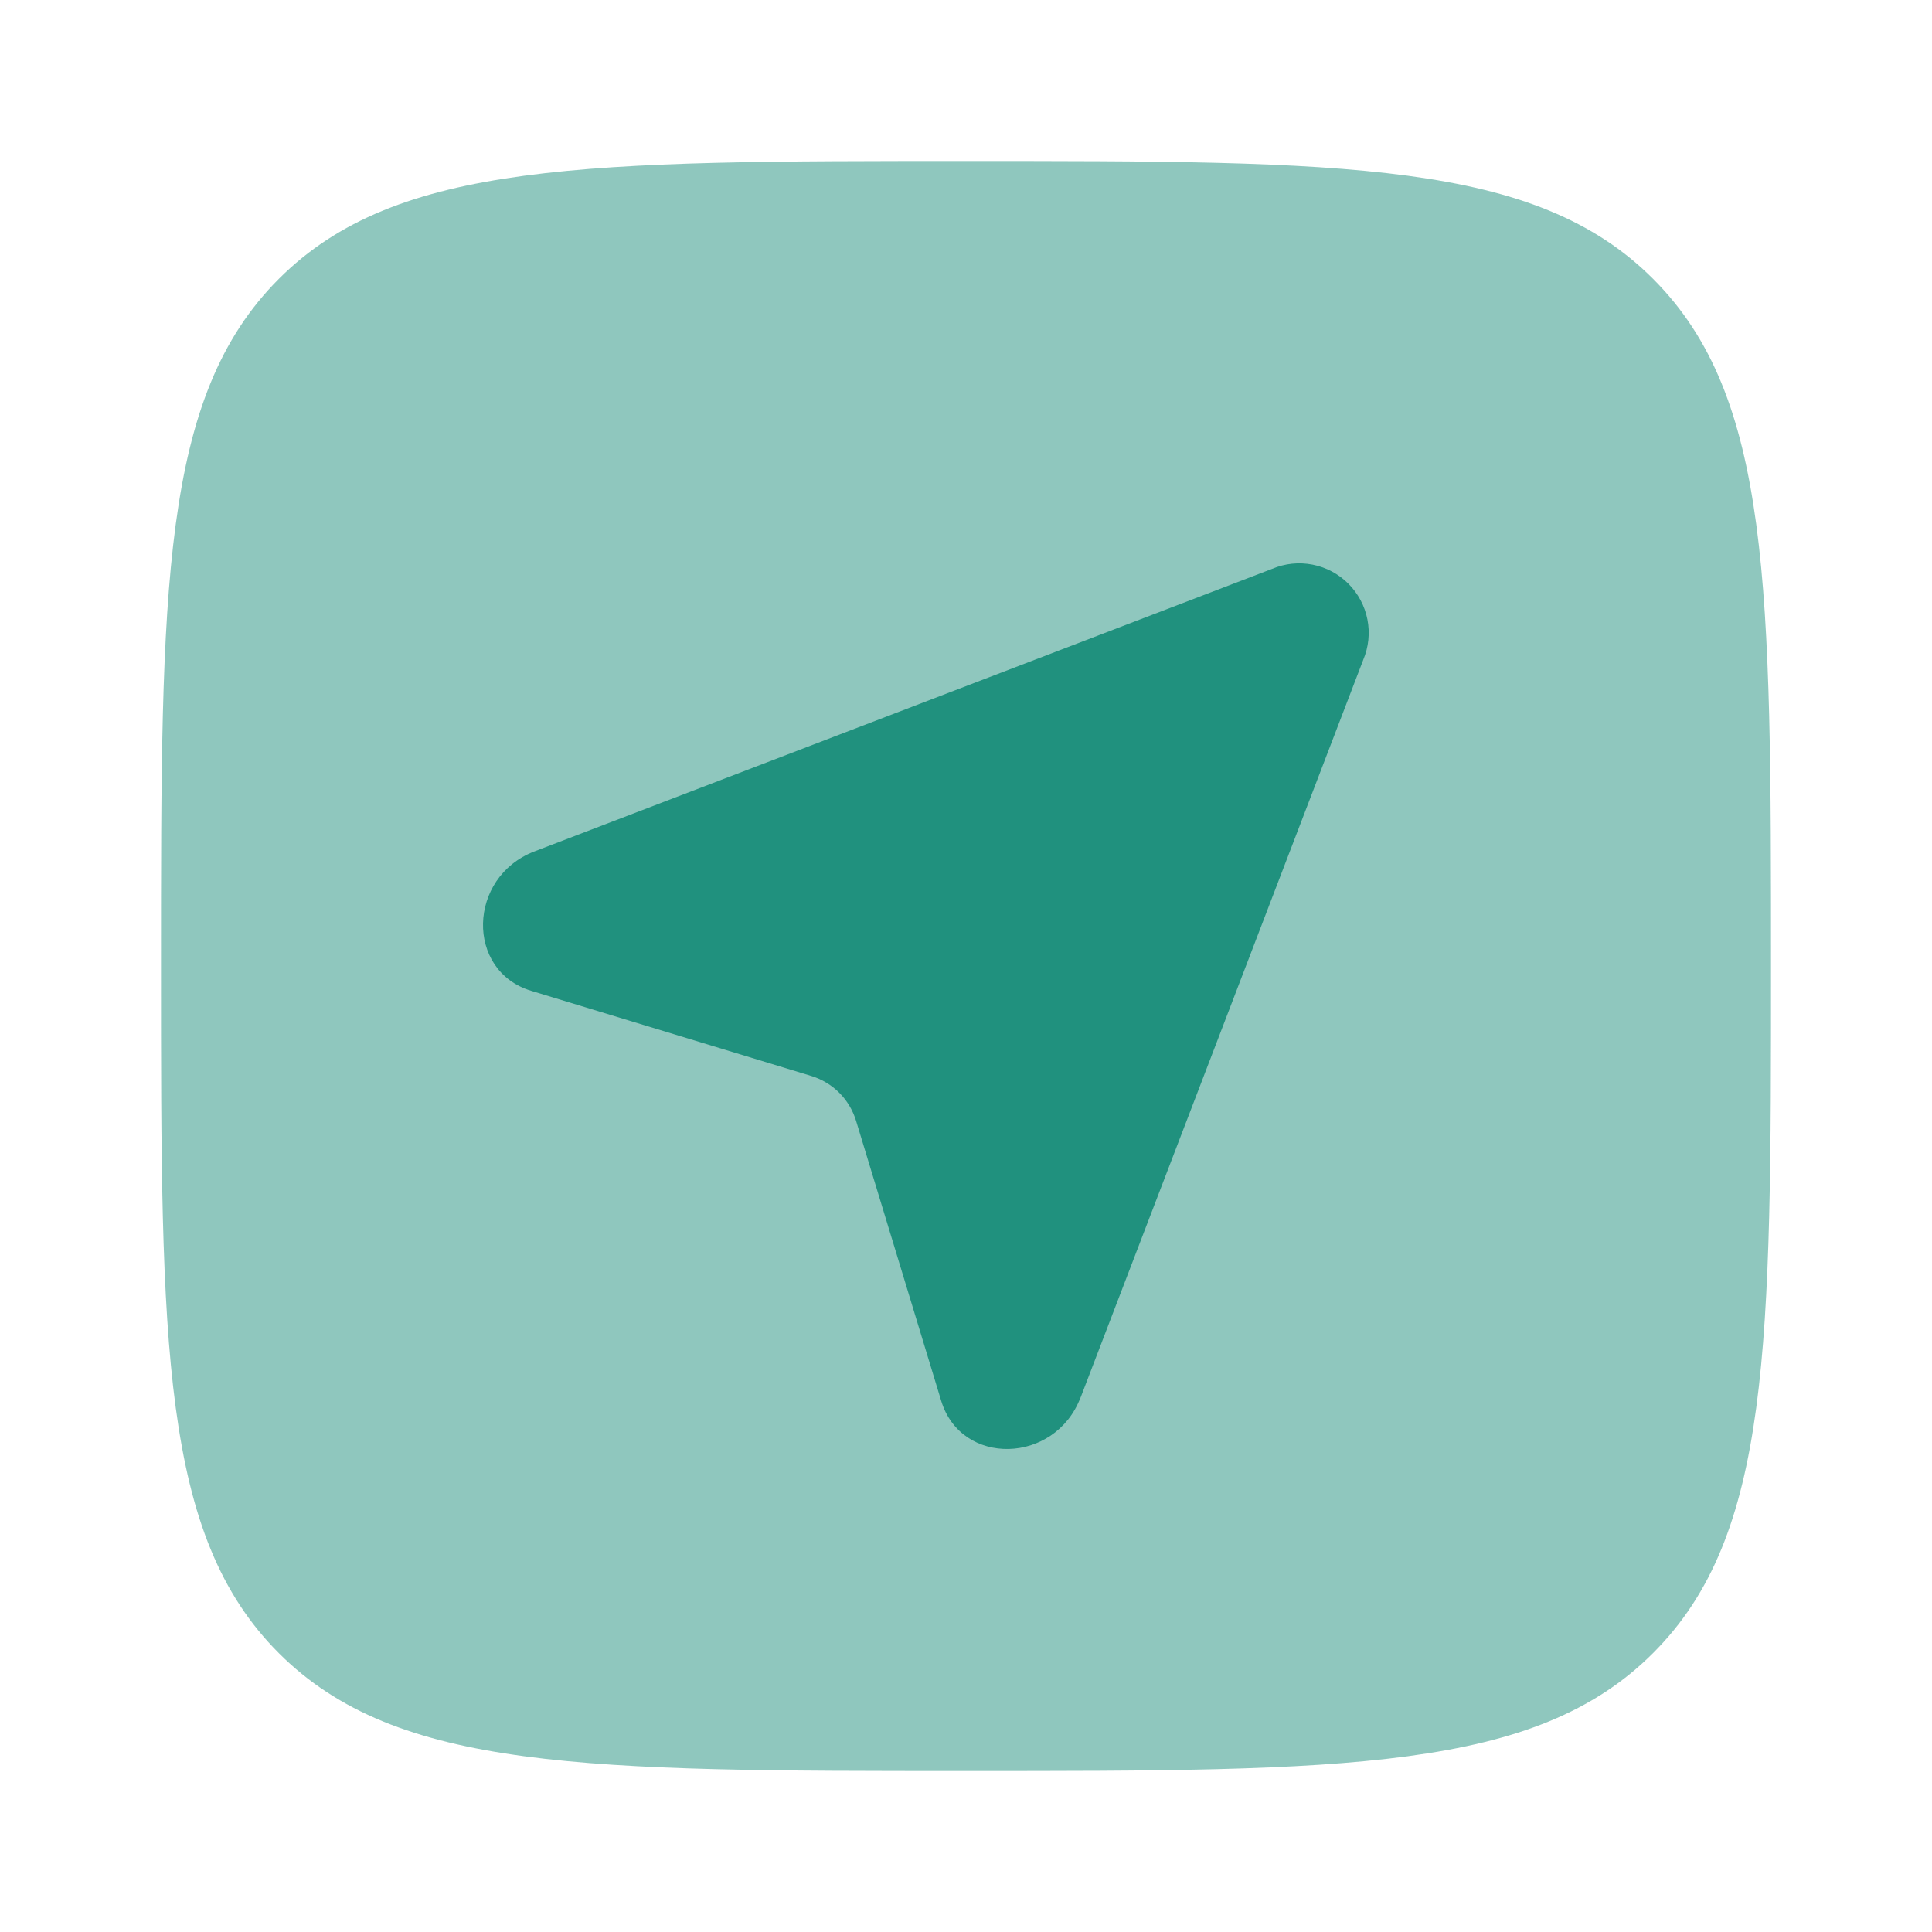
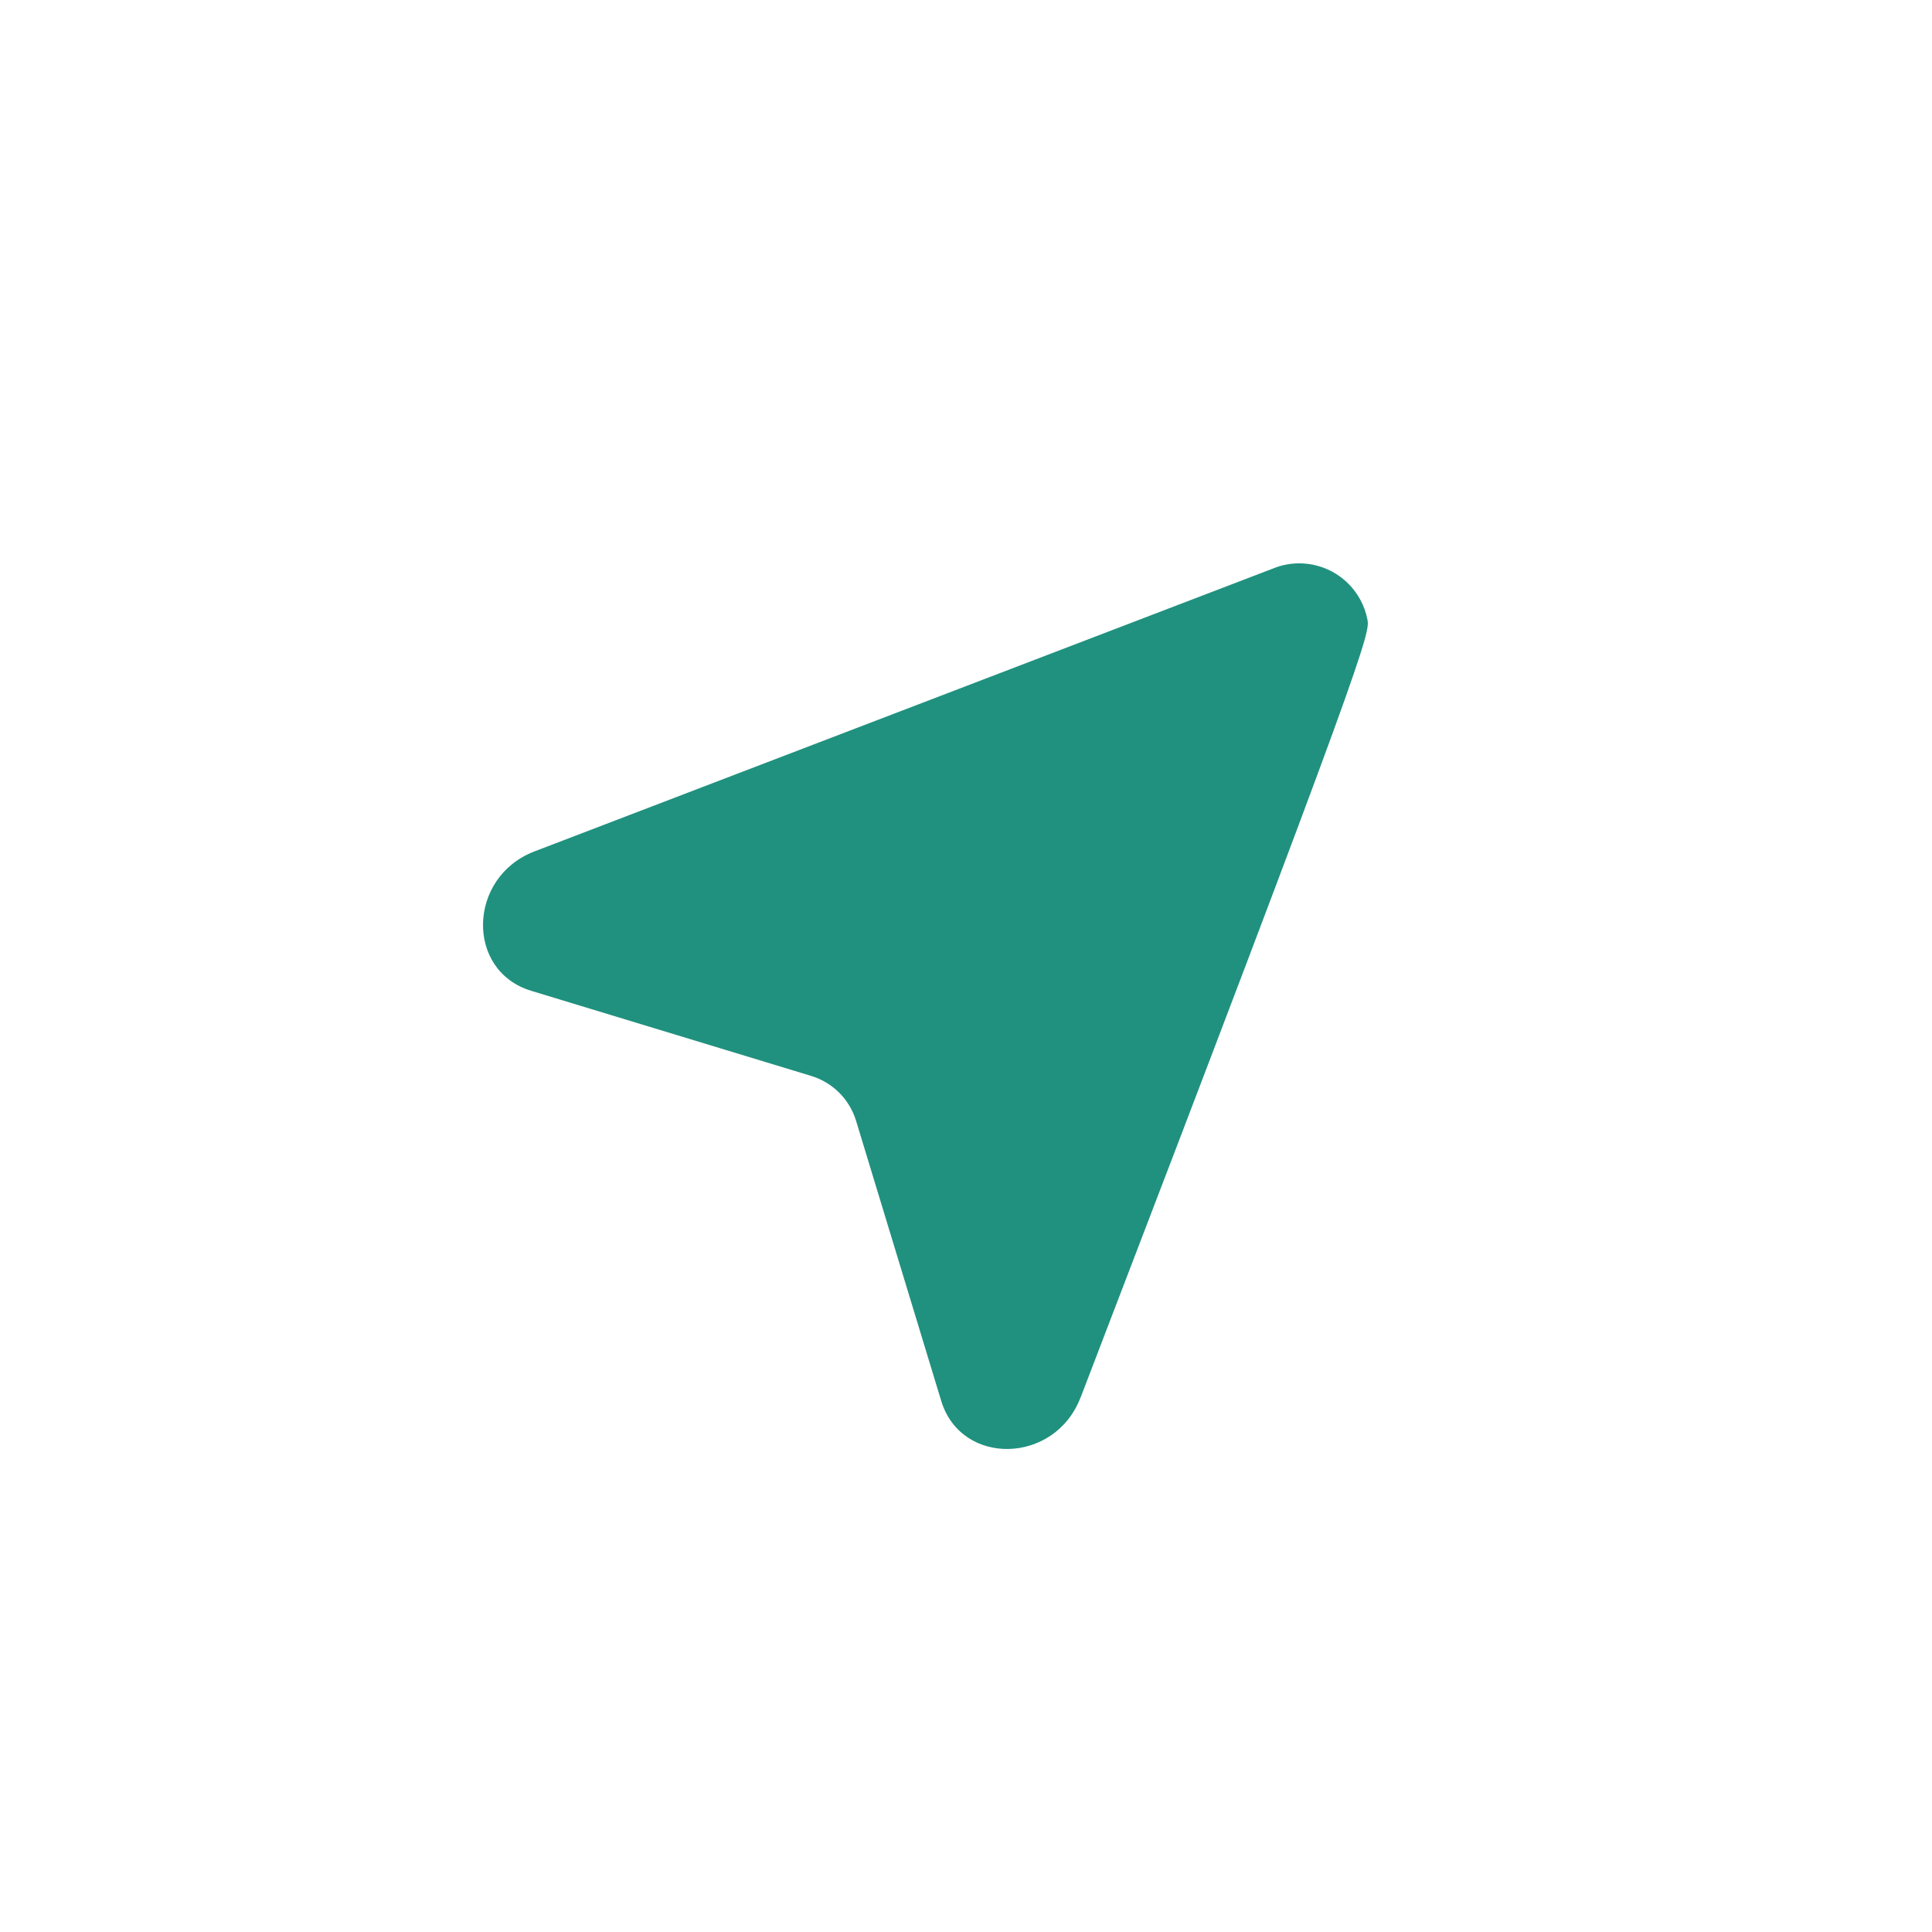
<svg xmlns="http://www.w3.org/2000/svg" width="48" height="48" viewBox="0 0 48 48" fill="none">
-   <path opacity="0.5" fill-rule="evenodd" clip-rule="evenodd" d="M6.928 41.072C9.86 44 14.572 44 24 44C33.428 44 38.142 44 41.07 41.07C44 38.144 44 33.428 44 24C44 14.572 44 9.858 41.07 6.928C38.144 4 33.428 4 24 4C14.572 4 9.858 4 6.928 6.928C4 9.86 4 14.572 4 24C4 33.428 4 38.144 6.928 41.072Z" fill="#20917E" />
-   <path d="M26.846 34.724L33.87 16.392C34.003 16.076 34.039 15.727 33.973 15.39C33.907 15.053 33.742 14.744 33.499 14.501C33.256 14.258 32.947 14.094 32.61 14.028C32.273 13.962 31.924 13.998 31.608 14.132L13.276 21.154C11.616 21.792 11.562 24.12 13.196 24.616L20.15 26.73C20.69 26.894 21.106 27.31 21.27 27.85L23.384 34.804C23.88 36.438 26.208 36.384 26.844 34.724" fill="#20917E" />
+   <path d="M26.846 34.724C34.003 16.076 34.039 15.727 33.973 15.39C33.907 15.053 33.742 14.744 33.499 14.501C33.256 14.258 32.947 14.094 32.61 14.028C32.273 13.962 31.924 13.998 31.608 14.132L13.276 21.154C11.616 21.792 11.562 24.12 13.196 24.616L20.15 26.73C20.69 26.894 21.106 27.31 21.27 27.85L23.384 34.804C23.88 36.438 26.208 36.384 26.844 34.724" fill="#20917E" />
</svg>